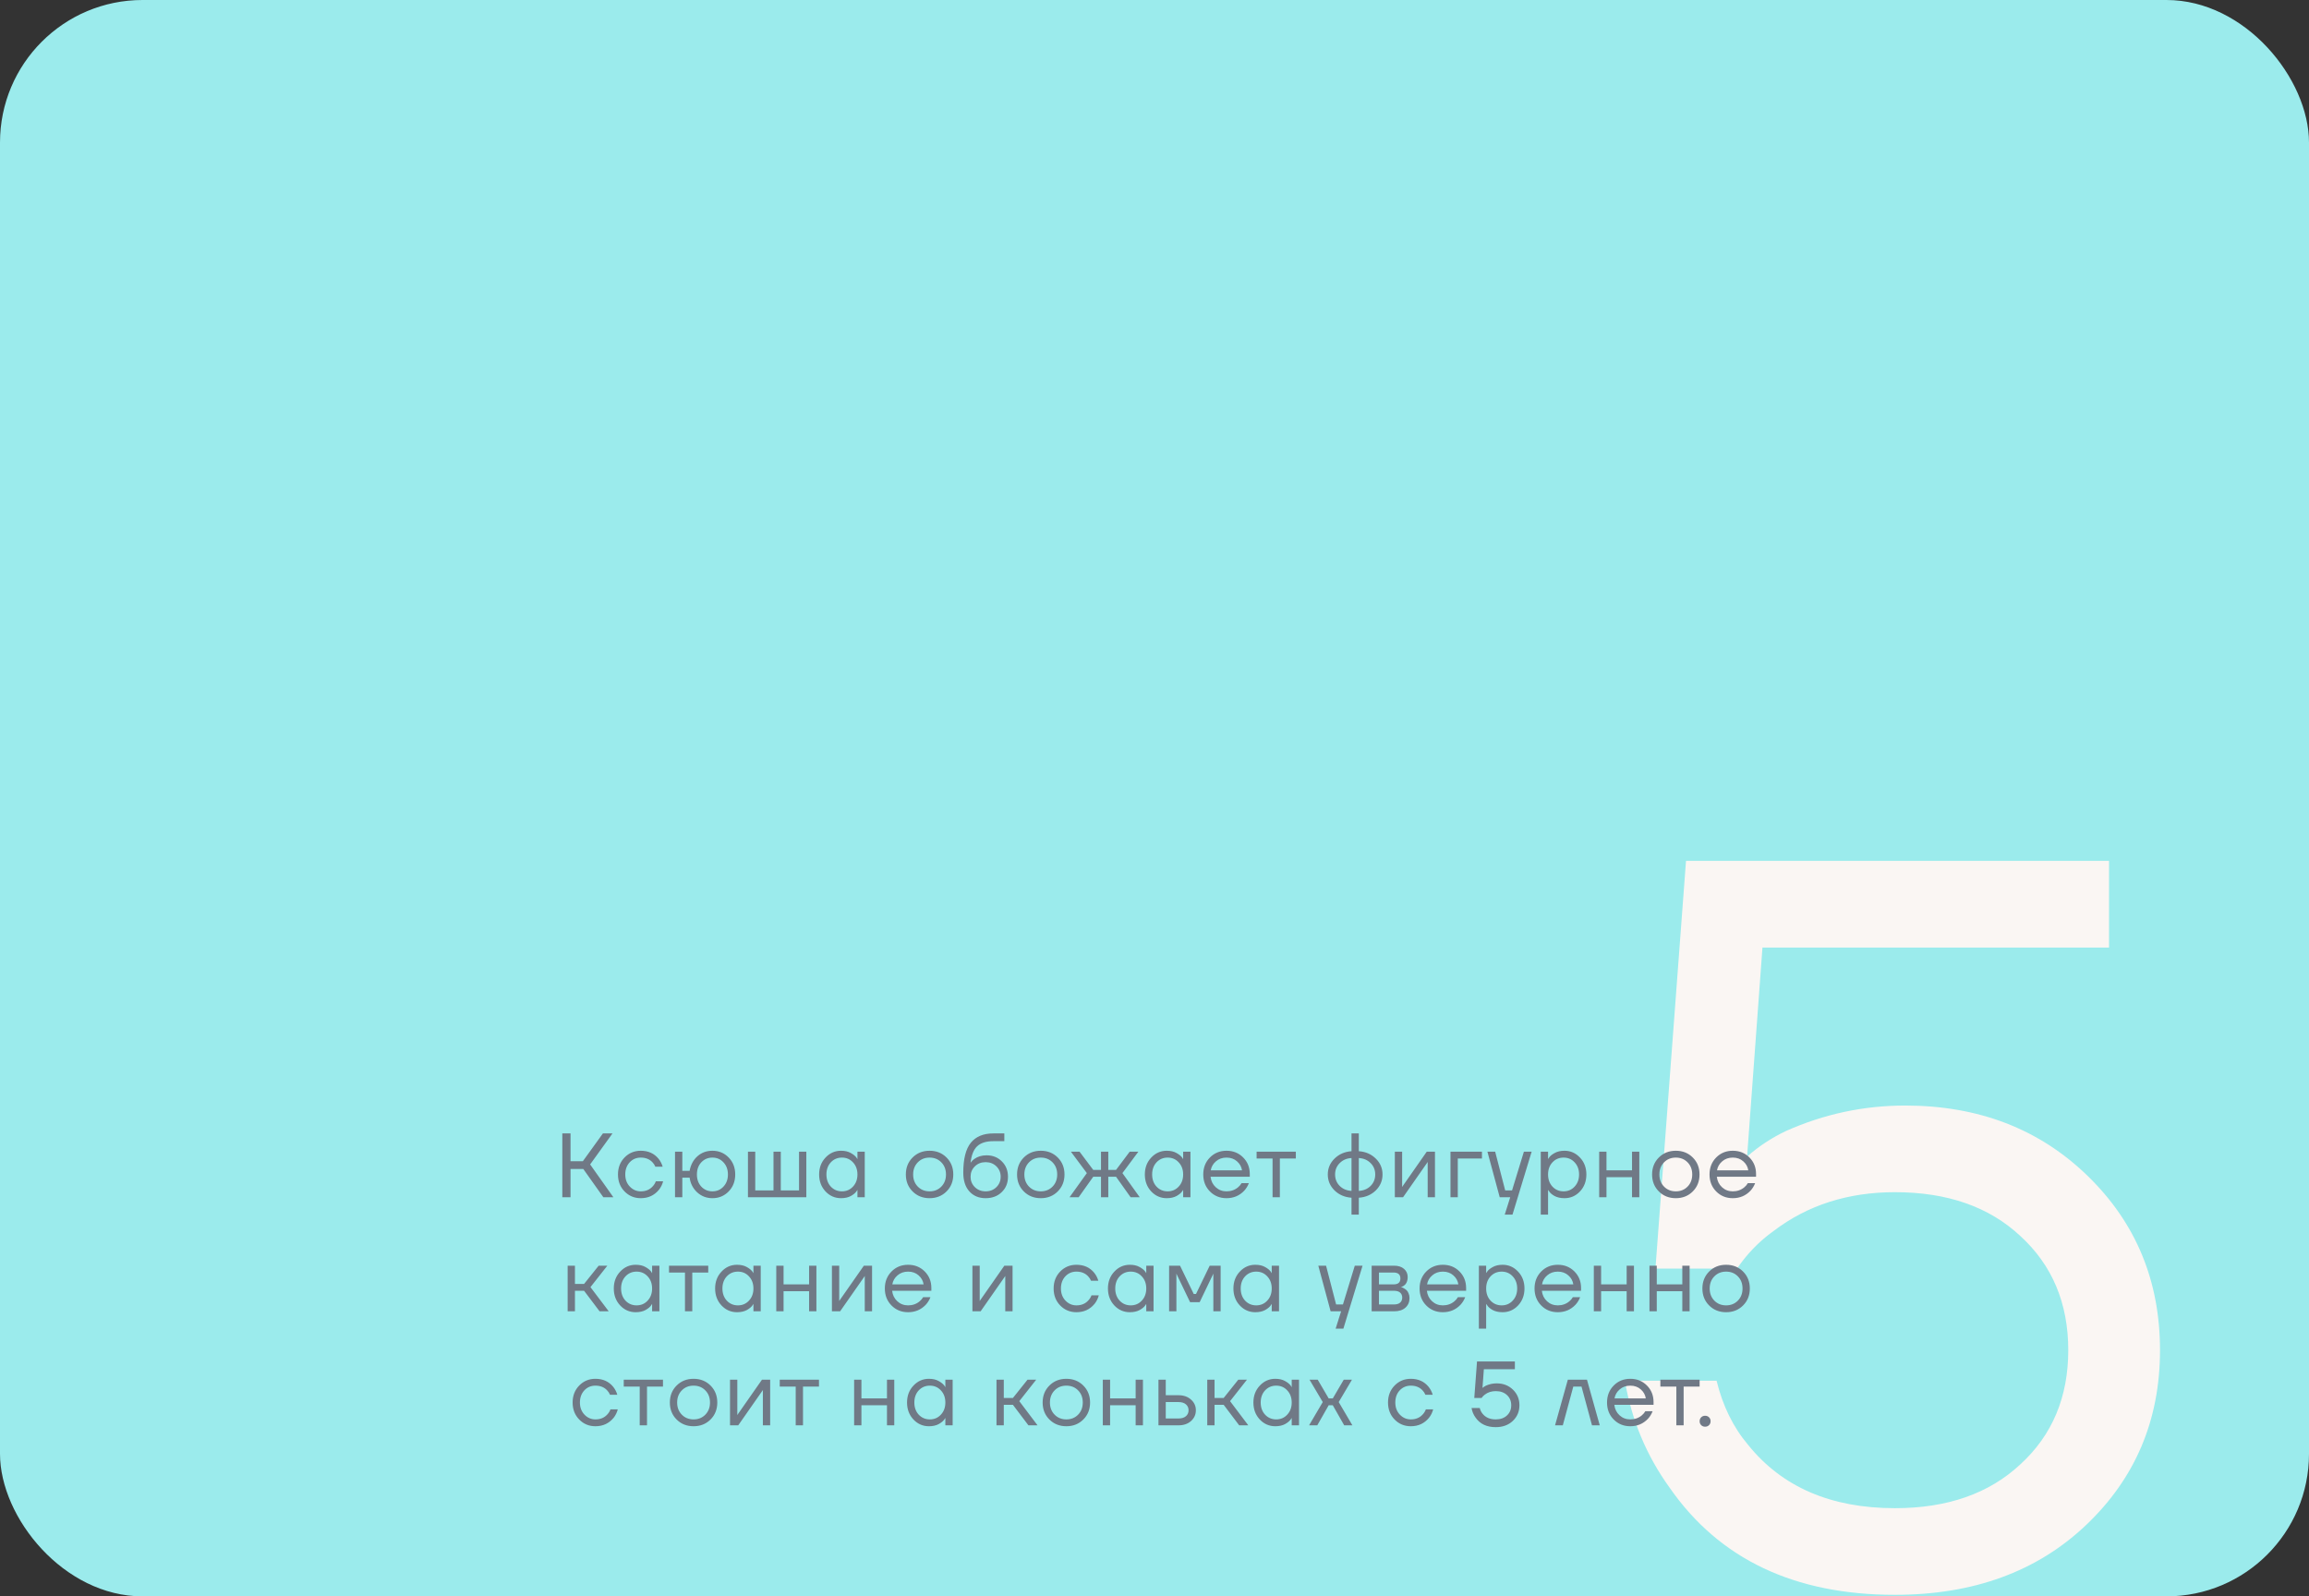
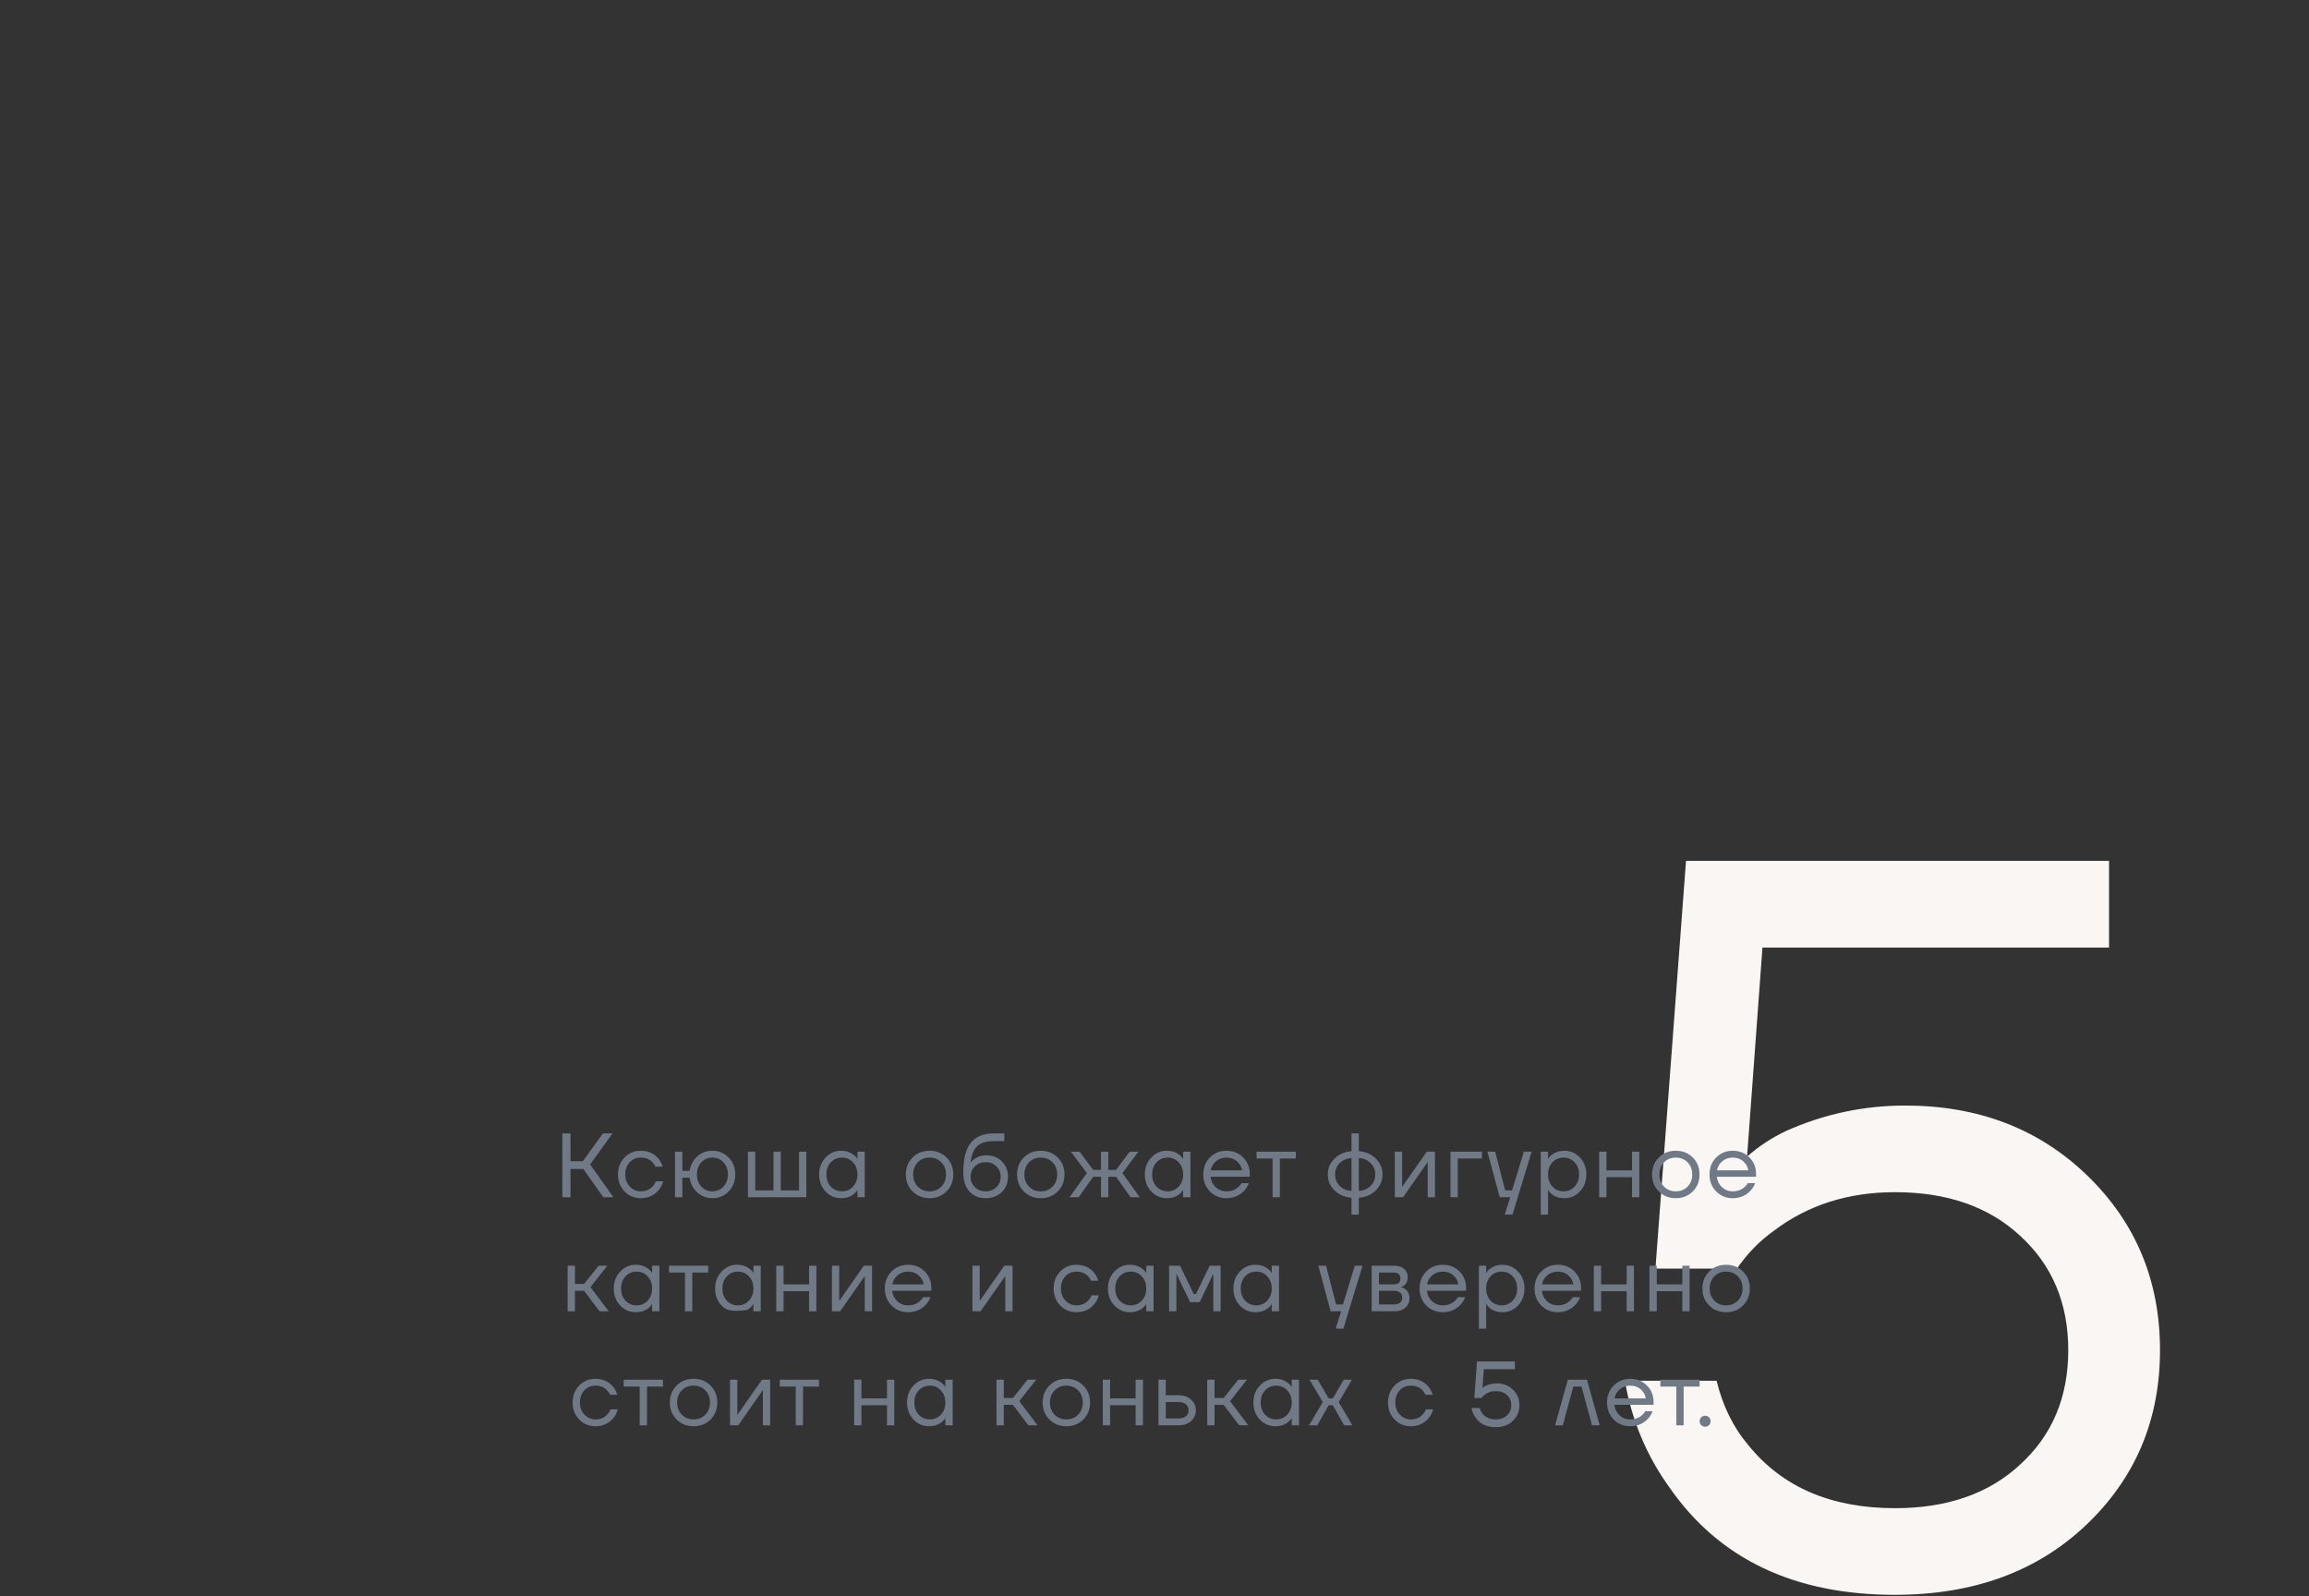
<svg xmlns="http://www.w3.org/2000/svg" width="405" height="280" viewBox="0 0 405 280" fill="none">
  <rect x="0" y="0" width="405" height="280" fill="#333333" stroke="none" />
-   <rect y="-0" width="405" height="280" rx="25" fill="#9BEBEC" />
  <path d="M285 242.184H301.091C302.164 246.594 304.012 250.349 306.634 253.448C312.594 260.838 321.175 264.533 332.38 264.533C341.558 264.533 348.888 261.97 354.371 256.845C359.973 251.719 362.774 245.044 362.774 236.82C362.774 228.596 359.973 221.921 354.371 216.795C348.888 211.67 341.558 209.107 332.38 209.107C324.155 209.107 317.063 211.372 311.104 215.901C308.6 217.689 306.455 219.894 304.667 222.517H290.364L295.727 151H369.926V166.197H309.137L306.455 202.671V202.85C308.481 201.062 310.746 199.572 313.249 198.38C319.924 195.4 326.897 193.91 334.168 193.91C347.041 193.91 357.709 198.022 366.171 206.247C374.634 214.471 378.866 224.662 378.866 236.82C378.866 249.097 374.515 259.348 365.814 267.572C357.232 275.677 346.087 279.73 332.38 279.73C314.739 279.73 301.568 273.472 292.867 260.957C288.814 255.355 286.192 249.097 285 242.184Z" fill="#FAF6F3" />
-   <path d="M98.631 210V198.8H100.071V203.68H102.231L105.751 198.8H107.431L103.511 204.24L107.591 210H105.831L102.311 205.04H100.071V210H98.631ZM109.545 208.976C108.777 208.187 108.393 207.195 108.393 206C108.393 204.805 108.777 203.813 109.545 203.024C110.313 202.235 111.262 201.84 112.393 201.84C113.705 201.84 114.745 202.309 115.513 203.248C115.843 203.664 116.083 204.128 116.233 204.64H114.953C114.835 204.352 114.659 204.085 114.425 203.84C113.913 203.307 113.235 203.04 112.393 203.04C111.614 203.04 110.963 203.317 110.441 203.872C109.929 204.427 109.673 205.136 109.673 206C109.673 206.864 109.939 207.573 110.473 208.128C111.006 208.683 111.646 208.96 112.393 208.96C113.267 208.96 113.966 208.667 114.489 208.08C114.723 207.835 114.905 207.541 115.033 207.2H116.313C116.174 207.744 115.929 208.24 115.577 208.688C114.766 209.669 113.705 210.16 112.393 210.16C111.262 210.16 110.313 209.765 109.545 208.976ZM118.399 210V202H119.679V205.36H120.959C121.151 204.304 121.605 203.456 122.319 202.816C123.045 202.165 123.925 201.84 124.959 201.84C126.09 201.84 127.039 202.235 127.807 203.024C128.575 203.813 128.959 204.805 128.959 206C128.959 207.195 128.575 208.187 127.807 208.976C127.039 209.765 126.09 210.16 124.959 210.16C123.935 210.16 123.05 209.824 122.303 209.152C121.557 208.469 121.109 207.605 120.959 206.56H119.679V210H118.399ZM123.007 203.872C122.495 204.427 122.239 205.136 122.239 206C122.239 206.864 122.495 207.573 123.007 208.128C123.53 208.683 124.181 208.96 124.959 208.96C125.738 208.96 126.383 208.683 126.895 208.128C127.418 207.573 127.679 206.864 127.679 206C127.679 205.136 127.418 204.427 126.895 203.872C126.383 203.317 125.738 203.04 124.959 203.04C124.181 203.04 123.53 203.317 123.007 203.872ZM131.192 210V202H132.472V208.8H135.672V202H136.952V208.8H140.152V202H141.432V210H131.192ZM144.796 208.976C144.05 208.176 143.676 207.184 143.676 206C143.676 204.816 144.05 203.829 144.796 203.04C145.543 202.24 146.45 201.84 147.516 201.84C148.188 201.84 148.754 201.968 149.212 202.224C149.682 202.48 150.023 202.757 150.236 203.056L150.38 203.296H150.396V202H151.676V210H150.396V208.72H150.38L150.236 208.944C150.044 209.232 149.714 209.509 149.244 209.776C148.775 210.032 148.199 210.16 147.516 210.16C146.45 210.16 145.543 209.765 144.796 208.976ZM145.724 203.872C145.212 204.427 144.956 205.136 144.956 206C144.956 206.864 145.212 207.573 145.724 208.128C146.247 208.683 146.898 208.96 147.676 208.96C148.455 208.96 149.1 208.683 149.612 208.128C150.135 207.573 150.396 206.864 150.396 206C150.396 205.136 150.135 204.427 149.612 203.872C149.1 203.317 148.455 203.04 147.676 203.04C146.898 203.04 146.247 203.317 145.724 203.872ZM160.07 208.976C159.281 208.187 158.886 207.195 158.886 206C158.886 204.805 159.281 203.813 160.07 203.024C160.86 202.235 161.852 201.84 163.046 201.84C164.241 201.84 165.233 202.235 166.022 203.024C166.812 203.813 167.206 204.805 167.206 206C167.206 207.195 166.812 208.187 166.022 208.976C165.233 209.765 164.241 210.16 163.046 210.16C161.852 210.16 160.86 209.765 160.07 208.976ZM160.982 203.872C160.438 204.427 160.166 205.136 160.166 206C160.166 206.864 160.438 207.573 160.982 208.128C161.526 208.683 162.214 208.96 163.046 208.96C163.878 208.96 164.566 208.683 165.11 208.128C165.654 207.573 165.926 206.864 165.926 206C165.926 205.136 165.654 204.427 165.11 203.872C164.566 203.317 163.878 203.04 163.046 203.04C162.214 203.04 161.526 203.317 160.982 203.872ZM168.96 205.68C168.96 203.269 169.403 201.52 170.288 200.432C171.173 199.344 172.491 198.8 174.24 198.8H176.16V200.16H174.24C172.971 200.16 172.021 200.459 171.392 201.056C170.773 201.643 170.389 202.597 170.24 203.92H170.256C170.416 203.685 170.629 203.472 170.896 203.28C171.493 202.853 172.208 202.64 173.04 202.64C174.128 202.64 175.024 202.997 175.728 203.712C176.443 204.416 176.8 205.312 176.8 206.4C176.8 207.499 176.432 208.4 175.696 209.104C174.971 209.808 174.032 210.16 172.88 210.16C171.696 210.16 170.747 209.765 170.032 208.976C169.317 208.187 168.96 207.088 168.96 205.68ZM170.992 204.576C170.491 205.067 170.24 205.675 170.24 206.4C170.24 207.125 170.491 207.733 170.992 208.224C171.493 208.715 172.123 208.96 172.88 208.96C173.637 208.96 174.267 208.715 174.768 208.224C175.269 207.733 175.52 207.125 175.52 206.4C175.52 205.675 175.269 205.067 174.768 204.576C174.267 204.085 173.637 203.84 172.88 203.84C172.123 203.84 171.493 204.085 170.992 204.576ZM179.577 208.976C178.788 208.187 178.393 207.195 178.393 206C178.393 204.805 178.788 203.813 179.577 203.024C180.366 202.235 181.358 201.84 182.553 201.84C183.748 201.84 184.74 202.235 185.529 203.024C186.318 203.813 186.713 204.805 186.713 206C186.713 207.195 186.318 208.187 185.529 208.976C184.74 209.765 183.748 210.16 182.553 210.16C181.358 210.16 180.366 209.765 179.577 208.976ZM180.489 203.872C179.945 204.427 179.673 205.136 179.673 206C179.673 206.864 179.945 207.573 180.489 208.128C181.033 208.683 181.721 208.96 182.553 208.96C183.385 208.96 184.073 208.683 184.617 208.128C185.161 207.573 185.433 206.864 185.433 206C185.433 205.136 185.161 204.427 184.617 203.872C184.073 203.317 183.385 203.04 182.553 203.04C181.721 203.04 181.033 203.317 180.489 203.872ZM187.594 210L190.634 205.76L187.834 202H189.354L191.754 205.2H193.114V202H194.394V205.2H195.754L198.154 202H199.674L196.874 205.76L199.914 210H198.314L195.754 206.4H194.394V210H193.114V206.4H191.754L189.194 210H187.594ZM201.926 208.976C201.18 208.176 200.806 207.184 200.806 206C200.806 204.816 201.18 203.829 201.926 203.04C202.673 202.24 203.58 201.84 204.646 201.84C205.318 201.84 205.884 201.968 206.342 202.224C206.812 202.48 207.153 202.757 207.366 203.056L207.51 203.296H207.526V202H208.806V210H207.526V208.72H207.51L207.366 208.944C207.174 209.232 206.844 209.509 206.374 209.776C205.905 210.032 205.329 210.16 204.646 210.16C203.58 210.16 202.673 209.765 201.926 208.976ZM202.854 203.872C202.342 204.427 202.086 205.136 202.086 206C202.086 206.864 202.342 207.573 202.854 208.128C203.377 208.683 204.028 208.96 204.806 208.96C205.585 208.96 206.23 208.683 206.742 208.128C207.265 207.573 207.526 206.864 207.526 206C207.526 205.136 207.265 204.427 206.742 203.872C206.23 203.317 205.585 203.04 204.806 203.04C204.028 203.04 203.377 203.317 202.854 203.872ZM212.22 208.976C211.441 208.187 211.052 207.195 211.052 206C211.052 204.805 211.441 203.813 212.22 203.024C212.999 202.235 213.969 201.84 215.132 201.84C216.295 201.84 217.265 202.229 218.044 203.008C218.823 203.787 219.212 204.757 219.212 205.92V206.4H212.332C212.417 207.147 212.721 207.76 213.244 208.24C213.767 208.72 214.396 208.96 215.132 208.96C215.921 208.96 216.599 208.72 217.164 208.24C217.42 208.027 217.623 207.787 217.772 207.52H219.052C218.86 208.021 218.588 208.464 218.236 208.848C217.404 209.723 216.369 210.16 215.132 210.16C213.969 210.16 212.999 209.765 212.22 208.976ZM212.364 205.28H217.852C217.756 204.651 217.463 204.123 216.972 203.696C216.481 203.259 215.868 203.04 215.132 203.04C214.396 203.04 213.777 203.259 213.276 203.696C212.775 204.123 212.471 204.651 212.364 205.28ZM220.409 203.2V202H227.289V203.2H224.489V210H223.209V203.2H220.409ZM234.08 208.8C233.291 208.021 232.896 207.088 232.896 206C232.896 204.912 233.291 203.984 234.08 203.216C234.87 202.437 235.862 202.005 237.056 201.92V198.8H238.336V201.92C239.531 202.005 240.523 202.437 241.312 203.216C242.102 203.984 242.496 204.912 242.496 206C242.496 207.088 242.102 208.021 241.312 208.8C240.523 209.568 239.531 209.995 238.336 210.08V213.04H237.056V210.08C235.862 209.995 234.87 209.568 234.08 208.8ZM238.336 203.12V208.88C239.168 208.837 239.856 208.549 240.4 208.016C240.944 207.472 241.216 206.8 241.216 206C241.216 205.2 240.944 204.533 240.4 204C239.856 203.456 239.168 203.163 238.336 203.12ZM234.992 204C234.448 204.533 234.176 205.2 234.176 206C234.176 206.8 234.448 207.472 234.992 208.016C235.536 208.549 236.224 208.837 237.056 208.88V203.12C236.224 203.163 235.536 203.456 234.992 204ZM244.655 210V202H245.935V208L245.919 208.16H245.951L250.255 202H251.695V210H250.415V204L250.431 203.84H250.399L246.095 210H244.655ZM254.416 210V202H259.936V203.2H255.696V210H254.416ZM260.893 202H262.253L264.013 208.8H265.213L267.293 202H268.653L265.293 213.04H263.933L264.893 210H263.053L260.893 202ZM270.251 213.04V202H271.531V203.28H271.547L271.707 203.04C271.889 202.763 272.214 202.496 272.683 202.24C273.153 201.973 273.729 201.84 274.411 201.84C275.478 201.84 276.385 202.24 277.131 203.04C277.878 203.829 278.251 204.816 278.251 206C278.251 207.184 277.878 208.176 277.131 208.976C276.385 209.765 275.478 210.16 274.411 210.16C273.729 210.16 273.147 210.032 272.667 209.776C272.198 209.509 271.878 209.232 271.707 208.944L271.547 208.72H271.531V213.04H270.251ZM272.299 203.872C271.787 204.427 271.531 205.136 271.531 206C271.531 206.864 271.787 207.573 272.299 208.128C272.822 208.683 273.473 208.96 274.251 208.96C275.03 208.96 275.675 208.683 276.187 208.128C276.71 207.573 276.971 206.864 276.971 206C276.971 205.136 276.71 204.427 276.187 203.872C275.675 203.317 275.03 203.04 274.251 203.04C273.473 203.04 272.822 203.317 272.299 203.872ZM280.497 210V202H281.777V205.28H286.257V202H287.537V210H286.257V206.48H281.777V210H280.497ZM290.962 208.976C290.173 208.187 289.778 207.195 289.778 206C289.778 204.805 290.173 203.813 290.962 203.024C291.751 202.235 292.743 201.84 293.938 201.84C295.133 201.84 296.125 202.235 296.914 203.024C297.703 203.813 298.098 204.805 298.098 206C298.098 207.195 297.703 208.187 296.914 208.976C296.125 209.765 295.133 210.16 293.938 210.16C292.743 210.16 291.751 209.765 290.962 208.976ZM291.874 203.872C291.33 204.427 291.058 205.136 291.058 206C291.058 206.864 291.33 207.573 291.874 208.128C292.418 208.683 293.106 208.96 293.938 208.96C294.77 208.96 295.458 208.683 296.002 208.128C296.546 207.573 296.818 206.864 296.818 206C296.818 205.136 296.546 204.427 296.002 203.872C295.458 203.317 294.77 203.04 293.938 203.04C293.106 203.04 292.418 203.317 291.874 203.872ZM301.02 208.976C300.241 208.187 299.852 207.195 299.852 206C299.852 204.805 300.241 203.813 301.02 203.024C301.799 202.235 302.769 201.84 303.932 201.84C305.095 201.84 306.065 202.229 306.844 203.008C307.623 203.787 308.012 204.757 308.012 205.92V206.4H301.132C301.217 207.147 301.521 207.76 302.044 208.24C302.567 208.72 303.196 208.96 303.932 208.96C304.721 208.96 305.399 208.72 305.964 208.24C306.22 208.027 306.423 207.787 306.572 207.52H307.852C307.66 208.021 307.388 208.464 307.036 208.848C306.204 209.723 305.169 210.16 303.932 210.16C302.769 210.16 301.799 209.765 301.02 208.976ZM301.164 205.28H306.652C306.556 204.651 306.263 204.123 305.772 203.696C305.281 203.259 304.668 203.04 303.932 203.04C303.196 203.04 302.577 203.259 302.076 203.696C301.575 204.123 301.271 204.651 301.164 205.28ZM99.567 230V222H100.847V225.2H102.447L105.007 222H106.527L103.567 225.76L106.767 230H105.167L102.447 226.4H100.847V230H99.567ZM108.78 228.976C108.034 228.176 107.66 227.184 107.66 226C107.66 224.816 108.034 223.829 108.78 223.04C109.527 222.24 110.434 221.84 111.5 221.84C112.172 221.84 112.738 221.968 113.196 222.224C113.666 222.48 114.007 222.757 114.22 223.056L114.364 223.296H114.38V222H115.66V230H114.38V228.72H114.364L114.22 228.944C114.028 229.232 113.698 229.509 113.228 229.776C112.759 230.032 112.183 230.16 111.5 230.16C110.434 230.16 109.527 229.765 108.78 228.976ZM109.708 223.872C109.196 224.427 108.94 225.136 108.94 226C108.94 226.864 109.196 227.573 109.708 228.128C110.231 228.683 110.882 228.96 111.66 228.96C112.439 228.96 113.084 228.683 113.596 228.128C114.119 227.573 114.38 226.864 114.38 226C114.38 225.136 114.119 224.427 113.596 223.872C113.084 223.317 112.439 223.04 111.66 223.04C110.882 223.04 110.231 223.317 109.708 223.872ZM117.346 223.2V222H124.226V223.2H121.426V230H120.146V223.2H117.346ZM126.553 228.976C125.806 228.176 125.433 227.184 125.433 226C125.433 224.816 125.806 223.829 126.553 223.04C127.299 222.24 128.206 221.84 129.273 221.84C129.945 221.84 130.51 221.968 130.969 222.224C131.438 222.48 131.779 222.757 131.993 223.056L132.137 223.296H132.153V222H133.433V230H132.153V228.72H132.137L131.993 228.944C131.801 229.232 131.47 229.509 131.001 229.776C130.531 230.032 129.955 230.16 129.273 230.16C128.206 230.16 127.299 229.765 126.553 228.976ZM127.481 223.872C126.969 224.427 126.713 225.136 126.713 226C126.713 226.864 126.969 227.573 127.481 228.128C128.003 228.683 128.654 228.96 129.433 228.96C130.211 228.96 130.857 228.683 131.369 228.128C131.891 227.573 132.153 226.864 132.153 226C132.153 225.136 131.891 224.427 131.369 223.872C130.857 223.317 130.211 223.04 129.433 223.04C128.654 223.04 128.003 223.317 127.481 223.872ZM136.158 230V222H137.438V225.28H141.918V222H143.198V230H141.918V226.48H137.438V230H136.158ZM145.92 230V222H147.2V228L147.184 228.16H147.216L151.52 222H152.96V230H151.68V224L151.696 223.84H151.664L147.36 230H145.92ZM156.369 228.976C155.59 228.187 155.201 227.195 155.201 226C155.201 224.805 155.59 223.813 156.369 223.024C157.148 222.235 158.118 221.84 159.281 221.84C160.444 221.84 161.414 222.229 162.193 223.008C162.972 223.787 163.361 224.757 163.361 225.92V226.4H156.481C156.566 227.147 156.87 227.76 157.393 228.24C157.916 228.72 158.545 228.96 159.281 228.96C160.07 228.96 160.748 228.72 161.313 228.24C161.569 228.027 161.772 227.787 161.921 227.52H163.201C163.009 228.021 162.737 228.464 162.385 228.848C161.553 229.723 160.518 230.16 159.281 230.16C158.118 230.16 157.148 229.765 156.369 228.976ZM156.513 225.28H162.001C161.905 224.651 161.612 224.123 161.121 223.696C160.63 223.259 160.017 223.04 159.281 223.04C158.545 223.04 157.926 223.259 157.425 223.696C156.924 224.123 156.62 224.651 156.513 225.28ZM170.563 230V222H171.843V228L171.827 228.16H171.859L176.163 222H177.603V230H176.323V224L176.339 223.84H176.307L172.003 230H170.563ZM185.96 228.976C185.192 228.187 184.808 227.195 184.808 226C184.808 224.805 185.192 223.813 185.96 223.024C186.728 222.235 187.678 221.84 188.808 221.84C190.12 221.84 191.16 222.309 191.928 223.248C192.259 223.664 192.499 224.128 192.648 224.64H191.368C191.251 224.352 191.075 224.085 190.84 223.84C190.328 223.307 189.651 223.04 188.808 223.04C188.03 223.04 187.379 223.317 186.856 223.872C186.344 224.427 186.088 225.136 186.088 226C186.088 226.864 186.355 227.573 186.888 228.128C187.422 228.683 188.062 228.96 188.808 228.96C189.683 228.96 190.382 228.667 190.904 228.08C191.139 227.835 191.32 227.541 191.448 227.2H192.728C192.59 227.744 192.344 228.24 191.992 228.688C191.182 229.669 190.12 230.16 188.808 230.16C187.678 230.16 186.728 229.765 185.96 228.976ZM195.455 228.976C194.709 228.176 194.335 227.184 194.335 226C194.335 224.816 194.709 223.829 195.455 223.04C196.202 222.24 197.109 221.84 198.175 221.84C198.847 221.84 199.413 221.968 199.871 222.224C200.341 222.48 200.682 222.757 200.895 223.056L201.039 223.296H201.055V222H202.335V230H201.055V228.72H201.039L200.895 228.944C200.703 229.232 200.373 229.509 199.903 229.776C199.434 230.032 198.858 230.16 198.175 230.16C197.109 230.16 196.202 229.765 195.455 228.976ZM196.383 223.872C195.871 224.427 195.615 225.136 195.615 226C195.615 226.864 195.871 227.573 196.383 228.128C196.906 228.683 197.557 228.96 198.335 228.96C199.114 228.96 199.759 228.683 200.271 228.128C200.794 227.573 201.055 226.864 201.055 226C201.055 225.136 200.794 224.427 200.271 223.872C199.759 223.317 199.114 223.04 198.335 223.04C197.557 223.04 196.906 223.317 196.383 223.872ZM205.061 230V222H206.981L209.381 226.96H209.781L212.181 222H214.101V230H212.821V223.6L212.837 223.44H212.805L210.421 228.4H208.741L206.357 223.44H206.325L206.341 223.6V230H205.061ZM217.462 228.976C216.716 228.176 216.342 227.184 216.342 226C216.342 224.816 216.716 223.829 217.462 223.04C218.209 222.24 219.116 221.84 220.182 221.84C220.854 221.84 221.42 221.968 221.878 222.224C222.348 222.48 222.689 222.757 222.902 223.056L223.046 223.296H223.062V222H224.342V230H223.062V228.72H223.046L222.902 228.944C222.71 229.232 222.38 229.509 221.91 229.776C221.441 230.032 220.865 230.16 220.182 230.16C219.116 230.16 218.209 229.765 217.462 228.976ZM218.39 223.872C217.878 224.427 217.622 225.136 217.622 226C217.622 226.864 217.878 227.573 218.39 228.128C218.913 228.683 219.564 228.96 220.342 228.96C221.121 228.96 221.766 228.683 222.278 228.128C222.801 227.573 223.062 226.864 223.062 226C223.062 225.136 222.801 224.427 222.278 223.872C221.766 223.317 221.121 223.04 220.342 223.04C219.564 223.04 218.913 223.317 218.39 223.872ZM231.232 222H232.592L234.352 228.8H235.552L237.632 222H238.992L235.632 233.04H234.272L235.232 230H233.392L231.232 222ZM240.59 230V222H244.51C245.257 222 245.844 222.187 246.27 222.56C246.697 222.933 246.91 223.413 246.91 224C246.91 224.267 246.873 224.512 246.798 224.736C246.724 224.949 246.633 225.12 246.526 225.248C246.42 225.365 246.302 225.467 246.174 225.552C246.057 225.627 245.956 225.68 245.87 225.712C245.796 225.733 245.742 225.744 245.71 225.744V225.76C245.742 225.76 245.806 225.776 245.902 225.808C245.998 225.829 246.121 225.888 246.27 225.984C246.43 226.069 246.58 226.176 246.718 226.304C246.857 226.432 246.974 226.619 247.07 226.864C247.177 227.109 247.23 227.381 247.23 227.68C247.23 228.373 246.99 228.933 246.51 229.36C246.041 229.787 245.38 230 244.526 230H240.59ZM241.87 225.28H244.43C245.23 225.28 245.63 224.933 245.63 224.24C245.63 223.547 245.23 223.2 244.43 223.2H241.87V225.28ZM241.87 228.8H244.51C244.98 228.8 245.337 228.693 245.582 228.48C245.828 228.267 245.95 227.973 245.95 227.6C245.95 227.227 245.828 226.933 245.582 226.72C245.337 226.507 244.98 226.4 244.51 226.4H241.87V228.8ZM250.165 228.976C249.386 228.187 248.997 227.195 248.997 226C248.997 224.805 249.386 223.813 250.165 223.024C250.943 222.235 251.914 221.84 253.077 221.84C254.239 221.84 255.21 222.229 255.989 223.008C256.767 223.787 257.157 224.757 257.157 225.92V226.4H250.277C250.362 227.147 250.666 227.76 251.189 228.24C251.711 228.72 252.341 228.96 253.077 228.96C253.866 228.96 254.543 228.72 255.109 228.24C255.365 228.027 255.567 227.787 255.717 227.52H256.997C256.805 228.021 256.533 228.464 256.181 228.848C255.349 229.723 254.314 230.16 253.077 230.16C251.914 230.16 250.943 229.765 250.165 228.976ZM250.309 225.28H255.797C255.701 224.651 255.407 224.123 254.917 223.696C254.426 223.259 253.813 223.04 253.077 223.04C252.341 223.04 251.722 223.259 251.221 223.696C250.719 224.123 250.415 224.651 250.309 225.28ZM259.394 233.04V222H260.674V223.28H260.69L260.85 223.04C261.031 222.763 261.357 222.496 261.826 222.24C262.295 221.973 262.871 221.84 263.554 221.84C264.621 221.84 265.527 222.24 266.274 223.04C267.021 223.829 267.394 224.816 267.394 226C267.394 227.184 267.021 228.176 266.274 228.976C265.527 229.765 264.621 230.16 263.554 230.16C262.871 230.16 262.29 230.032 261.81 229.776C261.341 229.509 261.021 229.232 260.85 228.944L260.69 228.72H260.674V233.04H259.394ZM261.442 223.872C260.93 224.427 260.674 225.136 260.674 226C260.674 226.864 260.93 227.573 261.442 228.128C261.965 228.683 262.615 228.96 263.394 228.96C264.173 228.96 264.818 228.683 265.33 228.128C265.853 227.573 266.114 226.864 266.114 226C266.114 225.136 265.853 224.427 265.33 223.872C264.818 223.317 264.173 223.04 263.394 223.04C262.615 223.04 261.965 223.317 261.442 223.872ZM270.328 228.976C269.549 228.187 269.16 227.195 269.16 226C269.16 224.805 269.549 223.813 270.328 223.024C271.106 222.235 272.077 221.84 273.24 221.84C274.402 221.84 275.373 222.229 276.152 223.008C276.93 223.787 277.32 224.757 277.32 225.92V226.4H270.44C270.525 227.147 270.829 227.76 271.352 228.24C271.874 228.72 272.504 228.96 273.24 228.96C274.029 228.96 274.706 228.72 275.272 228.24C275.528 228.027 275.73 227.787 275.88 227.52H277.16C276.968 228.021 276.696 228.464 276.344 228.848C275.512 229.723 274.477 230.16 273.24 230.16C272.077 230.16 271.106 229.765 270.328 228.976ZM270.472 225.28H275.96C275.864 224.651 275.57 224.123 275.08 223.696C274.589 223.259 273.976 223.04 273.24 223.04C272.504 223.04 271.885 223.259 271.384 223.696C270.882 224.123 270.578 224.651 270.472 225.28ZM279.557 230V222H280.837V225.28H285.317V222H286.597V230H285.317V226.48H280.837V230H279.557ZM289.318 230V222H290.598V225.28H295.078V222H296.358V230H295.078V226.48H290.598V230H289.318ZM299.784 228.976C298.994 228.187 298.6 227.195 298.6 226C298.6 224.805 298.994 223.813 299.784 223.024C300.573 222.235 301.565 221.84 302.76 221.84C303.954 221.84 304.946 222.235 305.736 223.024C306.525 223.813 306.92 224.805 306.92 226C306.92 227.195 306.525 228.187 305.736 228.976C304.946 229.765 303.954 230.16 302.76 230.16C301.565 230.16 300.573 229.765 299.784 228.976ZM300.696 223.872C300.152 224.427 299.88 225.136 299.88 226C299.88 226.864 300.152 227.573 300.696 228.128C301.24 228.683 301.928 228.96 302.76 228.96C303.592 228.96 304.28 228.683 304.824 228.128C305.368 227.573 305.64 226.864 305.64 226C305.64 225.136 305.368 224.427 304.824 223.872C304.28 223.317 303.592 223.04 302.76 223.04C301.928 223.04 301.24 223.317 300.696 223.872ZM101.591 248.976C100.823 248.187 100.439 247.195 100.439 246C100.439 244.805 100.823 243.813 101.591 243.024C102.359 242.235 103.308 241.84 104.439 241.84C105.751 241.84 106.791 242.309 107.559 243.248C107.89 243.664 108.13 244.128 108.279 244.64H106.999C106.882 244.352 106.706 244.085 106.471 243.84C105.959 243.307 105.282 243.04 104.439 243.04C103.66 243.04 103.01 243.317 102.487 243.872C101.975 244.427 101.719 245.136 101.719 246C101.719 246.864 101.986 247.573 102.519 248.128C103.052 248.683 103.692 248.96 104.439 248.96C105.314 248.96 106.012 248.667 106.535 248.08C106.77 247.835 106.951 247.541 107.079 247.2H108.359C108.22 247.744 107.975 248.24 107.623 248.688C106.812 249.669 105.751 250.16 104.439 250.16C103.308 250.16 102.359 249.765 101.591 248.976ZM109.406 243.2V242H116.286V243.2H113.486V250H112.206V243.2H109.406ZM118.677 248.976C117.887 248.187 117.493 247.195 117.493 246C117.493 244.805 117.887 243.813 118.677 243.024C119.466 242.235 120.458 241.84 121.653 241.84C122.847 241.84 123.839 242.235 124.629 243.024C125.418 243.813 125.813 244.805 125.813 246C125.813 247.195 125.418 248.187 124.629 248.976C123.839 249.765 122.847 250.16 121.653 250.16C120.458 250.16 119.466 249.765 118.677 248.976ZM119.589 243.872C119.045 244.427 118.773 245.136 118.773 246C118.773 246.864 119.045 247.573 119.589 248.128C120.133 248.683 120.821 248.96 121.653 248.96C122.485 248.96 123.173 248.683 123.717 248.128C124.261 247.573 124.533 246.864 124.533 246C124.533 245.136 124.261 244.427 123.717 243.872C123.173 243.317 122.485 243.04 121.653 243.04C120.821 243.04 120.133 243.317 119.589 243.872ZM128.047 250V242H129.327V248L129.311 248.16H129.343L133.647 242H135.087V250H133.807V244L133.823 243.84H133.791L129.487 250H128.047ZM136.768 243.2V242H143.648V243.2H140.848V250H139.568V243.2H136.768ZM149.815 250V242H151.095V245.28H155.575V242H156.855V250H155.575V246.48H151.095V250H149.815ZM160.216 248.976C159.469 248.176 159.096 247.184 159.096 246C159.096 244.816 159.469 243.829 160.216 243.04C160.963 242.24 161.869 241.84 162.936 241.84C163.608 241.84 164.173 241.968 164.632 242.224C165.101 242.48 165.443 242.757 165.656 243.056L165.8 243.296H165.816V242H167.096V250H165.816V248.72H165.8L165.656 248.944C165.464 249.232 165.133 249.509 164.664 249.776C164.195 250.032 163.619 250.16 162.936 250.16C161.869 250.16 160.963 249.765 160.216 248.976ZM161.144 243.872C160.632 244.427 160.376 245.136 160.376 246C160.376 246.864 160.632 247.573 161.144 248.128C161.667 248.683 162.317 248.96 163.096 248.96C163.875 248.96 164.52 248.683 165.032 248.128C165.555 247.573 165.816 246.864 165.816 246C165.816 245.136 165.555 244.427 165.032 243.872C164.52 243.317 163.875 243.04 163.096 243.04C162.317 243.04 161.667 243.317 161.144 243.872ZM174.786 250V242H176.066V245.2H177.666L180.226 242H181.746L178.786 245.76L181.986 250H180.386L177.666 246.4H176.066V250H174.786ZM184.064 248.976C183.274 248.187 182.88 247.195 182.88 246C182.88 244.805 183.274 243.813 184.064 243.024C184.853 242.235 185.845 241.84 187.04 241.84C188.234 241.84 189.226 242.235 190.016 243.024C190.805 243.813 191.2 244.805 191.2 246C191.2 247.195 190.805 248.187 190.016 248.976C189.226 249.765 188.234 250.16 187.04 250.16C185.845 250.16 184.853 249.765 184.064 248.976ZM184.976 243.872C184.432 244.427 184.16 245.136 184.16 246C184.16 246.864 184.432 247.573 184.976 248.128C185.52 248.683 186.208 248.96 187.04 248.96C187.872 248.96 188.56 248.683 189.104 248.128C189.648 247.573 189.92 246.864 189.92 246C189.92 245.136 189.648 244.427 189.104 243.872C188.56 243.317 187.872 243.04 187.04 243.04C186.208 243.04 185.52 243.317 184.976 243.872ZM193.433 250V242H194.713V245.28H199.193V242H200.473V250H199.193V246.48H194.713V250H193.433ZM203.195 250V242H204.475V244.72H206.715C207.611 244.72 208.341 244.976 208.907 245.488C209.472 245.989 209.755 246.613 209.755 247.36C209.755 248.107 209.472 248.736 208.907 249.248C208.341 249.749 207.611 250 206.715 250H203.195ZM204.475 248.8H206.715C207.269 248.8 207.701 248.667 208.011 248.4C208.32 248.133 208.475 247.787 208.475 247.36C208.475 246.933 208.32 246.587 208.011 246.32C207.701 246.053 207.269 245.92 206.715 245.92H204.475V248.8ZM211.753 250V242H213.033V245.2H214.633L217.193 242H218.713L215.753 245.76L218.953 250H217.353L214.633 246.4H213.033V250H211.753ZM220.967 248.976C220.22 248.176 219.847 247.184 219.847 246C219.847 244.816 220.22 243.829 220.967 243.04C221.713 242.24 222.62 241.84 223.687 241.84C224.359 241.84 224.924 241.968 225.383 242.224C225.852 242.48 226.193 242.757 226.407 243.056L226.551 243.296H226.567V242H227.847V250H226.567V248.72H226.551L226.407 248.944C226.215 249.232 225.884 249.509 225.415 249.776C224.945 250.032 224.369 250.16 223.687 250.16C222.62 250.16 221.713 249.765 220.967 248.976ZM221.895 243.872C221.383 244.427 221.127 245.136 221.127 246C221.127 246.864 221.383 247.573 221.895 248.128C222.417 248.683 223.068 248.96 223.847 248.96C224.625 248.96 225.271 248.683 225.783 248.128C226.305 247.573 226.567 246.864 226.567 246C226.567 245.136 226.305 244.427 225.783 243.872C225.271 243.317 224.625 243.04 223.847 243.04C223.068 243.04 222.417 243.317 221.895 243.872ZM229.612 250L232.012 245.92L229.692 242H231.132L233.052 245.28H233.772L235.692 242H237.132L234.812 245.92L237.212 250H235.772L233.772 246.48H233.052L231.052 250H229.612ZM244.61 248.976C243.842 248.187 243.458 247.195 243.458 246C243.458 244.805 243.842 243.813 244.61 243.024C245.378 242.235 246.328 241.84 247.458 241.84C248.77 241.84 249.81 242.309 250.578 243.248C250.909 243.664 251.149 244.128 251.298 244.64H250.018C249.901 244.352 249.725 244.085 249.49 243.84C248.978 243.307 248.301 243.04 247.458 243.04C246.68 243.04 246.029 243.317 245.506 243.872C244.994 244.427 244.738 245.136 244.738 246C244.738 246.864 245.005 247.573 245.538 248.128C246.072 248.683 246.712 248.96 247.458 248.96C248.333 248.96 249.032 248.667 249.554 248.08C249.789 247.835 249.97 247.541 250.098 247.2H251.378C251.24 247.744 250.994 248.24 250.642 248.688C249.832 249.669 248.77 250.16 247.458 250.16C246.328 250.16 245.378 249.765 244.61 248.976ZM258.11 246.96H259.55C259.646 247.355 259.811 247.691 260.046 247.968C260.579 248.629 261.347 248.96 262.35 248.96C263.171 248.96 263.827 248.731 264.318 248.272C264.819 247.813 265.07 247.216 265.07 246.48C265.07 245.744 264.819 245.147 264.318 244.688C263.827 244.229 263.171 244 262.35 244C261.614 244 260.979 244.203 260.446 244.608C260.222 244.768 260.03 244.965 259.87 245.2H258.59L259.07 238.8H265.71V240.16H260.27L260.03 243.424V243.44C260.211 243.28 260.414 243.147 260.638 243.04C261.235 242.773 261.859 242.64 262.51 242.64C263.662 242.64 264.616 243.008 265.374 243.744C266.131 244.48 266.51 245.392 266.51 246.48C266.51 247.579 266.12 248.496 265.342 249.232C264.574 249.957 263.576 250.32 262.35 250.32C260.771 250.32 259.592 249.76 258.814 248.64C258.451 248.139 258.216 247.579 258.11 246.96ZM272.758 250L274.998 242H278.358L280.598 250H279.238L277.398 243.2H275.958L274.118 250H272.758ZM283.042 248.976C282.263 248.187 281.874 247.195 281.874 246C281.874 244.805 282.263 243.813 283.042 243.024C283.821 242.235 284.791 241.84 285.954 241.84C287.117 241.84 288.087 242.229 288.866 243.008C289.645 243.787 290.034 244.757 290.034 245.92V246.4H283.154C283.239 247.147 283.543 247.76 284.066 248.24C284.589 248.72 285.218 248.96 285.954 248.96C286.743 248.96 287.421 248.72 287.986 248.24C288.242 248.027 288.445 247.787 288.594 247.52H289.874C289.682 248.021 289.41 248.464 289.058 248.848C288.226 249.723 287.191 250.16 285.954 250.16C284.791 250.16 283.821 249.765 283.042 248.976ZM283.186 245.28H288.674C288.578 244.651 288.285 244.123 287.794 243.696C287.303 243.259 286.69 243.04 285.954 243.04C285.218 243.04 284.599 243.259 284.098 243.696C283.597 244.123 283.293 244.651 283.186 245.28ZM291.232 243.2V242H298.112V243.2H295.312V250H294.032V243.2H291.232ZM298.389 249.968C298.208 249.787 298.117 249.557 298.117 249.28C298.117 249.003 298.208 248.773 298.389 248.592C298.571 248.411 298.8 248.32 299.077 248.32C299.355 248.32 299.584 248.411 299.765 248.592C299.947 248.773 300.037 249.003 300.037 249.28C300.037 249.557 299.947 249.787 299.765 249.968C299.584 250.149 299.355 250.24 299.077 250.24C298.8 250.24 298.571 250.149 298.389 249.968Z" fill="#707986" />
+   <path d="M98.631 210V198.8H100.071V203.68H102.231L105.751 198.8H107.431L103.511 204.24L107.591 210H105.831L102.311 205.04H100.071V210H98.631ZM109.545 208.976C108.777 208.187 108.393 207.195 108.393 206C108.393 204.805 108.777 203.813 109.545 203.024C110.313 202.235 111.262 201.84 112.393 201.84C113.705 201.84 114.745 202.309 115.513 203.248C115.843 203.664 116.083 204.128 116.233 204.64H114.953C114.835 204.352 114.659 204.085 114.425 203.84C113.913 203.307 113.235 203.04 112.393 203.04C111.614 203.04 110.963 203.317 110.441 203.872C109.929 204.427 109.673 205.136 109.673 206C109.673 206.864 109.939 207.573 110.473 208.128C111.006 208.683 111.646 208.96 112.393 208.96C113.267 208.96 113.966 208.667 114.489 208.08C114.723 207.835 114.905 207.541 115.033 207.2H116.313C116.174 207.744 115.929 208.24 115.577 208.688C114.766 209.669 113.705 210.16 112.393 210.16C111.262 210.16 110.313 209.765 109.545 208.976ZM118.399 210V202H119.679V205.36H120.959C121.151 204.304 121.605 203.456 122.319 202.816C123.045 202.165 123.925 201.84 124.959 201.84C126.09 201.84 127.039 202.235 127.807 203.024C128.575 203.813 128.959 204.805 128.959 206C128.959 207.195 128.575 208.187 127.807 208.976C127.039 209.765 126.09 210.16 124.959 210.16C123.935 210.16 123.05 209.824 122.303 209.152C121.557 208.469 121.109 207.605 120.959 206.56H119.679V210H118.399ZM123.007 203.872C122.495 204.427 122.239 205.136 122.239 206C122.239 206.864 122.495 207.573 123.007 208.128C123.53 208.683 124.181 208.96 124.959 208.96C125.738 208.96 126.383 208.683 126.895 208.128C127.418 207.573 127.679 206.864 127.679 206C127.679 205.136 127.418 204.427 126.895 203.872C126.383 203.317 125.738 203.04 124.959 203.04C124.181 203.04 123.53 203.317 123.007 203.872ZM131.192 210V202H132.472V208.8H135.672V202H136.952V208.8H140.152V202H141.432V210H131.192ZM144.796 208.976C144.05 208.176 143.676 207.184 143.676 206C143.676 204.816 144.05 203.829 144.796 203.04C145.543 202.24 146.45 201.84 147.516 201.84C148.188 201.84 148.754 201.968 149.212 202.224C149.682 202.48 150.023 202.757 150.236 203.056L150.38 203.296H150.396V202H151.676V210H150.396V208.72H150.38L150.236 208.944C150.044 209.232 149.714 209.509 149.244 209.776C148.775 210.032 148.199 210.16 147.516 210.16C146.45 210.16 145.543 209.765 144.796 208.976ZM145.724 203.872C145.212 204.427 144.956 205.136 144.956 206C144.956 206.864 145.212 207.573 145.724 208.128C146.247 208.683 146.898 208.96 147.676 208.96C148.455 208.96 149.1 208.683 149.612 208.128C150.135 207.573 150.396 206.864 150.396 206C150.396 205.136 150.135 204.427 149.612 203.872C149.1 203.317 148.455 203.04 147.676 203.04C146.898 203.04 146.247 203.317 145.724 203.872ZM160.07 208.976C159.281 208.187 158.886 207.195 158.886 206C158.886 204.805 159.281 203.813 160.07 203.024C160.86 202.235 161.852 201.84 163.046 201.84C164.241 201.84 165.233 202.235 166.022 203.024C166.812 203.813 167.206 204.805 167.206 206C167.206 207.195 166.812 208.187 166.022 208.976C165.233 209.765 164.241 210.16 163.046 210.16C161.852 210.16 160.86 209.765 160.07 208.976ZM160.982 203.872C160.438 204.427 160.166 205.136 160.166 206C160.166 206.864 160.438 207.573 160.982 208.128C161.526 208.683 162.214 208.96 163.046 208.96C163.878 208.96 164.566 208.683 165.11 208.128C165.654 207.573 165.926 206.864 165.926 206C165.926 205.136 165.654 204.427 165.11 203.872C164.566 203.317 163.878 203.04 163.046 203.04C162.214 203.04 161.526 203.317 160.982 203.872ZM168.96 205.68C168.96 203.269 169.403 201.52 170.288 200.432C171.173 199.344 172.491 198.8 174.24 198.8H176.16V200.16H174.24C172.971 200.16 172.021 200.459 171.392 201.056C170.773 201.643 170.389 202.597 170.24 203.92H170.256C170.416 203.685 170.629 203.472 170.896 203.28C171.493 202.853 172.208 202.64 173.04 202.64C174.128 202.64 175.024 202.997 175.728 203.712C176.443 204.416 176.8 205.312 176.8 206.4C176.8 207.499 176.432 208.4 175.696 209.104C174.971 209.808 174.032 210.16 172.88 210.16C171.696 210.16 170.747 209.765 170.032 208.976C169.317 208.187 168.96 207.088 168.96 205.68ZM170.992 204.576C170.491 205.067 170.24 205.675 170.24 206.4C170.24 207.125 170.491 207.733 170.992 208.224C171.493 208.715 172.123 208.96 172.88 208.96C173.637 208.96 174.267 208.715 174.768 208.224C175.269 207.733 175.52 207.125 175.52 206.4C175.52 205.675 175.269 205.067 174.768 204.576C174.267 204.085 173.637 203.84 172.88 203.84C172.123 203.84 171.493 204.085 170.992 204.576ZM179.577 208.976C178.788 208.187 178.393 207.195 178.393 206C178.393 204.805 178.788 203.813 179.577 203.024C180.366 202.235 181.358 201.84 182.553 201.84C183.748 201.84 184.74 202.235 185.529 203.024C186.318 203.813 186.713 204.805 186.713 206C186.713 207.195 186.318 208.187 185.529 208.976C184.74 209.765 183.748 210.16 182.553 210.16C181.358 210.16 180.366 209.765 179.577 208.976ZM180.489 203.872C179.945 204.427 179.673 205.136 179.673 206C179.673 206.864 179.945 207.573 180.489 208.128C181.033 208.683 181.721 208.96 182.553 208.96C183.385 208.96 184.073 208.683 184.617 208.128C185.161 207.573 185.433 206.864 185.433 206C185.433 205.136 185.161 204.427 184.617 203.872C184.073 203.317 183.385 203.04 182.553 203.04C181.721 203.04 181.033 203.317 180.489 203.872ZM187.594 210L190.634 205.76L187.834 202H189.354L191.754 205.2H193.114V202H194.394V205.2H195.754L198.154 202H199.674L196.874 205.76L199.914 210H198.314L195.754 206.4H194.394V210H193.114V206.4H191.754L189.194 210H187.594ZM201.926 208.976C201.18 208.176 200.806 207.184 200.806 206C200.806 204.816 201.18 203.829 201.926 203.04C202.673 202.24 203.58 201.84 204.646 201.84C205.318 201.84 205.884 201.968 206.342 202.224C206.812 202.48 207.153 202.757 207.366 203.056L207.51 203.296H207.526V202H208.806V210H207.526V208.72H207.51L207.366 208.944C207.174 209.232 206.844 209.509 206.374 209.776C205.905 210.032 205.329 210.16 204.646 210.16C203.58 210.16 202.673 209.765 201.926 208.976ZM202.854 203.872C202.342 204.427 202.086 205.136 202.086 206C202.086 206.864 202.342 207.573 202.854 208.128C203.377 208.683 204.028 208.96 204.806 208.96C205.585 208.96 206.23 208.683 206.742 208.128C207.265 207.573 207.526 206.864 207.526 206C207.526 205.136 207.265 204.427 206.742 203.872C206.23 203.317 205.585 203.04 204.806 203.04C204.028 203.04 203.377 203.317 202.854 203.872ZM212.22 208.976C211.441 208.187 211.052 207.195 211.052 206C211.052 204.805 211.441 203.813 212.22 203.024C212.999 202.235 213.969 201.84 215.132 201.84C216.295 201.84 217.265 202.229 218.044 203.008C218.823 203.787 219.212 204.757 219.212 205.92V206.4H212.332C212.417 207.147 212.721 207.76 213.244 208.24C213.767 208.72 214.396 208.96 215.132 208.96C215.921 208.96 216.599 208.72 217.164 208.24C217.42 208.027 217.623 207.787 217.772 207.52H219.052C218.86 208.021 218.588 208.464 218.236 208.848C217.404 209.723 216.369 210.16 215.132 210.16C213.969 210.16 212.999 209.765 212.22 208.976ZM212.364 205.28H217.852C217.756 204.651 217.463 204.123 216.972 203.696C216.481 203.259 215.868 203.04 215.132 203.04C214.396 203.04 213.777 203.259 213.276 203.696C212.775 204.123 212.471 204.651 212.364 205.28ZM220.409 203.2V202H227.289V203.2H224.489V210H223.209V203.2H220.409ZM234.08 208.8C233.291 208.021 232.896 207.088 232.896 206C232.896 204.912 233.291 203.984 234.08 203.216C234.87 202.437 235.862 202.005 237.056 201.92V198.8H238.336V201.92C239.531 202.005 240.523 202.437 241.312 203.216C242.102 203.984 242.496 204.912 242.496 206C242.496 207.088 242.102 208.021 241.312 208.8C240.523 209.568 239.531 209.995 238.336 210.08V213.04H237.056V210.08C235.862 209.995 234.87 209.568 234.08 208.8ZM238.336 203.12V208.88C239.168 208.837 239.856 208.549 240.4 208.016C240.944 207.472 241.216 206.8 241.216 206C241.216 205.2 240.944 204.533 240.4 204C239.856 203.456 239.168 203.163 238.336 203.12ZM234.992 204C234.448 204.533 234.176 205.2 234.176 206C234.176 206.8 234.448 207.472 234.992 208.016C235.536 208.549 236.224 208.837 237.056 208.88V203.12C236.224 203.163 235.536 203.456 234.992 204ZM244.655 210V202H245.935V208L245.919 208.16H245.951L250.255 202H251.695V210H250.415V204L250.431 203.84H250.399L246.095 210H244.655ZM254.416 210V202H259.936V203.2H255.696V210H254.416ZM260.893 202H262.253L264.013 208.8H265.213L267.293 202H268.653L265.293 213.04H263.933L264.893 210H263.053L260.893 202ZM270.251 213.04V202H271.531V203.28H271.547L271.707 203.04C271.889 202.763 272.214 202.496 272.683 202.24C273.153 201.973 273.729 201.84 274.411 201.84C275.478 201.84 276.385 202.24 277.131 203.04C277.878 203.829 278.251 204.816 278.251 206C278.251 207.184 277.878 208.176 277.131 208.976C276.385 209.765 275.478 210.16 274.411 210.16C273.729 210.16 273.147 210.032 272.667 209.776C272.198 209.509 271.878 209.232 271.707 208.944L271.547 208.72H271.531V213.04H270.251ZM272.299 203.872C271.787 204.427 271.531 205.136 271.531 206C271.531 206.864 271.787 207.573 272.299 208.128C272.822 208.683 273.473 208.96 274.251 208.96C275.03 208.96 275.675 208.683 276.187 208.128C276.71 207.573 276.971 206.864 276.971 206C276.971 205.136 276.71 204.427 276.187 203.872C275.675 203.317 275.03 203.04 274.251 203.04C273.473 203.04 272.822 203.317 272.299 203.872ZM280.497 210V202H281.777V205.28H286.257V202H287.537V210H286.257V206.48H281.777V210H280.497ZM290.962 208.976C290.173 208.187 289.778 207.195 289.778 206C289.778 204.805 290.173 203.813 290.962 203.024C291.751 202.235 292.743 201.84 293.938 201.84C295.133 201.84 296.125 202.235 296.914 203.024C297.703 203.813 298.098 204.805 298.098 206C298.098 207.195 297.703 208.187 296.914 208.976C296.125 209.765 295.133 210.16 293.938 210.16C292.743 210.16 291.751 209.765 290.962 208.976ZM291.874 203.872C291.33 204.427 291.058 205.136 291.058 206C291.058 206.864 291.33 207.573 291.874 208.128C292.418 208.683 293.106 208.96 293.938 208.96C294.77 208.96 295.458 208.683 296.002 208.128C296.546 207.573 296.818 206.864 296.818 206C296.818 205.136 296.546 204.427 296.002 203.872C295.458 203.317 294.77 203.04 293.938 203.04C293.106 203.04 292.418 203.317 291.874 203.872ZM301.02 208.976C300.241 208.187 299.852 207.195 299.852 206C299.852 204.805 300.241 203.813 301.02 203.024C301.799 202.235 302.769 201.84 303.932 201.84C305.095 201.84 306.065 202.229 306.844 203.008C307.623 203.787 308.012 204.757 308.012 205.92V206.4H301.132C301.217 207.147 301.521 207.76 302.044 208.24C302.567 208.72 303.196 208.96 303.932 208.96C304.721 208.96 305.399 208.72 305.964 208.24C306.22 208.027 306.423 207.787 306.572 207.52H307.852C307.66 208.021 307.388 208.464 307.036 208.848C306.204 209.723 305.169 210.16 303.932 210.16C302.769 210.16 301.799 209.765 301.02 208.976ZM301.164 205.28H306.652C306.556 204.651 306.263 204.123 305.772 203.696C305.281 203.259 304.668 203.04 303.932 203.04C303.196 203.04 302.577 203.259 302.076 203.696C301.575 204.123 301.271 204.651 301.164 205.28ZM99.567 230V222H100.847V225.2H102.447L105.007 222H106.527L103.567 225.76L106.767 230H105.167L102.447 226.4H100.847V230H99.567ZM108.78 228.976C108.034 228.176 107.66 227.184 107.66 226C107.66 224.816 108.034 223.829 108.78 223.04C109.527 222.24 110.434 221.84 111.5 221.84C112.172 221.84 112.738 221.968 113.196 222.224C113.666 222.48 114.007 222.757 114.22 223.056L114.364 223.296H114.38V222H115.66V230H114.38V228.72H114.364L114.22 228.944C114.028 229.232 113.698 229.509 113.228 229.776C112.759 230.032 112.183 230.16 111.5 230.16C110.434 230.16 109.527 229.765 108.78 228.976ZM109.708 223.872C109.196 224.427 108.94 225.136 108.94 226C108.94 226.864 109.196 227.573 109.708 228.128C110.231 228.683 110.882 228.96 111.66 228.96C112.439 228.96 113.084 228.683 113.596 228.128C114.119 227.573 114.38 226.864 114.38 226C114.38 225.136 114.119 224.427 113.596 223.872C113.084 223.317 112.439 223.04 111.66 223.04C110.882 223.04 110.231 223.317 109.708 223.872ZM117.346 223.2V222H124.226V223.2H121.426V230H120.146V223.2H117.346ZM126.553 228.976C125.806 228.176 125.433 227.184 125.433 226C125.433 224.816 125.806 223.829 126.553 223.04C127.299 222.24 128.206 221.84 129.273 221.84C129.945 221.84 130.51 221.968 130.969 222.224C131.438 222.48 131.779 222.757 131.993 223.056L132.137 223.296H132.153V222H133.433V230H132.153V228.72H132.137L131.993 228.944C131.801 229.232 131.47 229.509 131.001 229.776C128.206 230.16 127.299 229.765 126.553 228.976ZM127.481 223.872C126.969 224.427 126.713 225.136 126.713 226C126.713 226.864 126.969 227.573 127.481 228.128C128.003 228.683 128.654 228.96 129.433 228.96C130.211 228.96 130.857 228.683 131.369 228.128C131.891 227.573 132.153 226.864 132.153 226C132.153 225.136 131.891 224.427 131.369 223.872C130.857 223.317 130.211 223.04 129.433 223.04C128.654 223.04 128.003 223.317 127.481 223.872ZM136.158 230V222H137.438V225.28H141.918V222H143.198V230H141.918V226.48H137.438V230H136.158ZM145.92 230V222H147.2V228L147.184 228.16H147.216L151.52 222H152.96V230H151.68V224L151.696 223.84H151.664L147.36 230H145.92ZM156.369 228.976C155.59 228.187 155.201 227.195 155.201 226C155.201 224.805 155.59 223.813 156.369 223.024C157.148 222.235 158.118 221.84 159.281 221.84C160.444 221.84 161.414 222.229 162.193 223.008C162.972 223.787 163.361 224.757 163.361 225.92V226.4H156.481C156.566 227.147 156.87 227.76 157.393 228.24C157.916 228.72 158.545 228.96 159.281 228.96C160.07 228.96 160.748 228.72 161.313 228.24C161.569 228.027 161.772 227.787 161.921 227.52H163.201C163.009 228.021 162.737 228.464 162.385 228.848C161.553 229.723 160.518 230.16 159.281 230.16C158.118 230.16 157.148 229.765 156.369 228.976ZM156.513 225.28H162.001C161.905 224.651 161.612 224.123 161.121 223.696C160.63 223.259 160.017 223.04 159.281 223.04C158.545 223.04 157.926 223.259 157.425 223.696C156.924 224.123 156.62 224.651 156.513 225.28ZM170.563 230V222H171.843V228L171.827 228.16H171.859L176.163 222H177.603V230H176.323V224L176.339 223.84H176.307L172.003 230H170.563ZM185.96 228.976C185.192 228.187 184.808 227.195 184.808 226C184.808 224.805 185.192 223.813 185.96 223.024C186.728 222.235 187.678 221.84 188.808 221.84C190.12 221.84 191.16 222.309 191.928 223.248C192.259 223.664 192.499 224.128 192.648 224.64H191.368C191.251 224.352 191.075 224.085 190.84 223.84C190.328 223.307 189.651 223.04 188.808 223.04C188.03 223.04 187.379 223.317 186.856 223.872C186.344 224.427 186.088 225.136 186.088 226C186.088 226.864 186.355 227.573 186.888 228.128C187.422 228.683 188.062 228.96 188.808 228.96C189.683 228.96 190.382 228.667 190.904 228.08C191.139 227.835 191.32 227.541 191.448 227.2H192.728C192.59 227.744 192.344 228.24 191.992 228.688C191.182 229.669 190.12 230.16 188.808 230.16C187.678 230.16 186.728 229.765 185.96 228.976ZM195.455 228.976C194.709 228.176 194.335 227.184 194.335 226C194.335 224.816 194.709 223.829 195.455 223.04C196.202 222.24 197.109 221.84 198.175 221.84C198.847 221.84 199.413 221.968 199.871 222.224C200.341 222.48 200.682 222.757 200.895 223.056L201.039 223.296H201.055V222H202.335V230H201.055V228.72H201.039L200.895 228.944C200.703 229.232 200.373 229.509 199.903 229.776C199.434 230.032 198.858 230.16 198.175 230.16C197.109 230.16 196.202 229.765 195.455 228.976ZM196.383 223.872C195.871 224.427 195.615 225.136 195.615 226C195.615 226.864 195.871 227.573 196.383 228.128C196.906 228.683 197.557 228.96 198.335 228.96C199.114 228.96 199.759 228.683 200.271 228.128C200.794 227.573 201.055 226.864 201.055 226C201.055 225.136 200.794 224.427 200.271 223.872C199.759 223.317 199.114 223.04 198.335 223.04C197.557 223.04 196.906 223.317 196.383 223.872ZM205.061 230V222H206.981L209.381 226.96H209.781L212.181 222H214.101V230H212.821V223.6L212.837 223.44H212.805L210.421 228.4H208.741L206.357 223.44H206.325L206.341 223.6V230H205.061ZM217.462 228.976C216.716 228.176 216.342 227.184 216.342 226C216.342 224.816 216.716 223.829 217.462 223.04C218.209 222.24 219.116 221.84 220.182 221.84C220.854 221.84 221.42 221.968 221.878 222.224C222.348 222.48 222.689 222.757 222.902 223.056L223.046 223.296H223.062V222H224.342V230H223.062V228.72H223.046L222.902 228.944C222.71 229.232 222.38 229.509 221.91 229.776C221.441 230.032 220.865 230.16 220.182 230.16C219.116 230.16 218.209 229.765 217.462 228.976ZM218.39 223.872C217.878 224.427 217.622 225.136 217.622 226C217.622 226.864 217.878 227.573 218.39 228.128C218.913 228.683 219.564 228.96 220.342 228.96C221.121 228.96 221.766 228.683 222.278 228.128C222.801 227.573 223.062 226.864 223.062 226C223.062 225.136 222.801 224.427 222.278 223.872C221.766 223.317 221.121 223.04 220.342 223.04C219.564 223.04 218.913 223.317 218.39 223.872ZM231.232 222H232.592L234.352 228.8H235.552L237.632 222H238.992L235.632 233.04H234.272L235.232 230H233.392L231.232 222ZM240.59 230V222H244.51C245.257 222 245.844 222.187 246.27 222.56C246.697 222.933 246.91 223.413 246.91 224C246.91 224.267 246.873 224.512 246.798 224.736C246.724 224.949 246.633 225.12 246.526 225.248C246.42 225.365 246.302 225.467 246.174 225.552C246.057 225.627 245.956 225.68 245.87 225.712C245.796 225.733 245.742 225.744 245.71 225.744V225.76C245.742 225.76 245.806 225.776 245.902 225.808C245.998 225.829 246.121 225.888 246.27 225.984C246.43 226.069 246.58 226.176 246.718 226.304C246.857 226.432 246.974 226.619 247.07 226.864C247.177 227.109 247.23 227.381 247.23 227.68C247.23 228.373 246.99 228.933 246.51 229.36C246.041 229.787 245.38 230 244.526 230H240.59ZM241.87 225.28H244.43C245.23 225.28 245.63 224.933 245.63 224.24C245.63 223.547 245.23 223.2 244.43 223.2H241.87V225.28ZM241.87 228.8H244.51C244.98 228.8 245.337 228.693 245.582 228.48C245.828 228.267 245.95 227.973 245.95 227.6C245.95 227.227 245.828 226.933 245.582 226.72C245.337 226.507 244.98 226.4 244.51 226.4H241.87V228.8ZM250.165 228.976C249.386 228.187 248.997 227.195 248.997 226C248.997 224.805 249.386 223.813 250.165 223.024C250.943 222.235 251.914 221.84 253.077 221.84C254.239 221.84 255.21 222.229 255.989 223.008C256.767 223.787 257.157 224.757 257.157 225.92V226.4H250.277C250.362 227.147 250.666 227.76 251.189 228.24C251.711 228.72 252.341 228.96 253.077 228.96C253.866 228.96 254.543 228.72 255.109 228.24C255.365 228.027 255.567 227.787 255.717 227.52H256.997C256.805 228.021 256.533 228.464 256.181 228.848C255.349 229.723 254.314 230.16 253.077 230.16C251.914 230.16 250.943 229.765 250.165 228.976ZM250.309 225.28H255.797C255.701 224.651 255.407 224.123 254.917 223.696C254.426 223.259 253.813 223.04 253.077 223.04C252.341 223.04 251.722 223.259 251.221 223.696C250.719 224.123 250.415 224.651 250.309 225.28ZM259.394 233.04V222H260.674V223.28H260.69L260.85 223.04C261.031 222.763 261.357 222.496 261.826 222.24C262.295 221.973 262.871 221.84 263.554 221.84C264.621 221.84 265.527 222.24 266.274 223.04C267.021 223.829 267.394 224.816 267.394 226C267.394 227.184 267.021 228.176 266.274 228.976C265.527 229.765 264.621 230.16 263.554 230.16C262.871 230.16 262.29 230.032 261.81 229.776C261.341 229.509 261.021 229.232 260.85 228.944L260.69 228.72H260.674V233.04H259.394ZM261.442 223.872C260.93 224.427 260.674 225.136 260.674 226C260.674 226.864 260.93 227.573 261.442 228.128C261.965 228.683 262.615 228.96 263.394 228.96C264.173 228.96 264.818 228.683 265.33 228.128C265.853 227.573 266.114 226.864 266.114 226C266.114 225.136 265.853 224.427 265.33 223.872C264.818 223.317 264.173 223.04 263.394 223.04C262.615 223.04 261.965 223.317 261.442 223.872ZM270.328 228.976C269.549 228.187 269.16 227.195 269.16 226C269.16 224.805 269.549 223.813 270.328 223.024C271.106 222.235 272.077 221.84 273.24 221.84C274.402 221.84 275.373 222.229 276.152 223.008C276.93 223.787 277.32 224.757 277.32 225.92V226.4H270.44C270.525 227.147 270.829 227.76 271.352 228.24C271.874 228.72 272.504 228.96 273.24 228.96C274.029 228.96 274.706 228.72 275.272 228.24C275.528 228.027 275.73 227.787 275.88 227.52H277.16C276.968 228.021 276.696 228.464 276.344 228.848C275.512 229.723 274.477 230.16 273.24 230.16C272.077 230.16 271.106 229.765 270.328 228.976ZM270.472 225.28H275.96C275.864 224.651 275.57 224.123 275.08 223.696C274.589 223.259 273.976 223.04 273.24 223.04C272.504 223.04 271.885 223.259 271.384 223.696C270.882 224.123 270.578 224.651 270.472 225.28ZM279.557 230V222H280.837V225.28H285.317V222H286.597V230H285.317V226.48H280.837V230H279.557ZM289.318 230V222H290.598V225.28H295.078V222H296.358V230H295.078V226.48H290.598V230H289.318ZM299.784 228.976C298.994 228.187 298.6 227.195 298.6 226C298.6 224.805 298.994 223.813 299.784 223.024C300.573 222.235 301.565 221.84 302.76 221.84C303.954 221.84 304.946 222.235 305.736 223.024C306.525 223.813 306.92 224.805 306.92 226C306.92 227.195 306.525 228.187 305.736 228.976C304.946 229.765 303.954 230.16 302.76 230.16C301.565 230.16 300.573 229.765 299.784 228.976ZM300.696 223.872C300.152 224.427 299.88 225.136 299.88 226C299.88 226.864 300.152 227.573 300.696 228.128C301.24 228.683 301.928 228.96 302.76 228.96C303.592 228.96 304.28 228.683 304.824 228.128C305.368 227.573 305.64 226.864 305.64 226C305.64 225.136 305.368 224.427 304.824 223.872C304.28 223.317 303.592 223.04 302.76 223.04C301.928 223.04 301.24 223.317 300.696 223.872ZM101.591 248.976C100.823 248.187 100.439 247.195 100.439 246C100.439 244.805 100.823 243.813 101.591 243.024C102.359 242.235 103.308 241.84 104.439 241.84C105.751 241.84 106.791 242.309 107.559 243.248C107.89 243.664 108.13 244.128 108.279 244.64H106.999C106.882 244.352 106.706 244.085 106.471 243.84C105.959 243.307 105.282 243.04 104.439 243.04C103.66 243.04 103.01 243.317 102.487 243.872C101.975 244.427 101.719 245.136 101.719 246C101.719 246.864 101.986 247.573 102.519 248.128C103.052 248.683 103.692 248.96 104.439 248.96C105.314 248.96 106.012 248.667 106.535 248.08C106.77 247.835 106.951 247.541 107.079 247.2H108.359C108.22 247.744 107.975 248.24 107.623 248.688C106.812 249.669 105.751 250.16 104.439 250.16C103.308 250.16 102.359 249.765 101.591 248.976ZM109.406 243.2V242H116.286V243.2H113.486V250H112.206V243.2H109.406ZM118.677 248.976C117.887 248.187 117.493 247.195 117.493 246C117.493 244.805 117.887 243.813 118.677 243.024C119.466 242.235 120.458 241.84 121.653 241.84C122.847 241.84 123.839 242.235 124.629 243.024C125.418 243.813 125.813 244.805 125.813 246C125.813 247.195 125.418 248.187 124.629 248.976C123.839 249.765 122.847 250.16 121.653 250.16C120.458 250.16 119.466 249.765 118.677 248.976ZM119.589 243.872C119.045 244.427 118.773 245.136 118.773 246C118.773 246.864 119.045 247.573 119.589 248.128C120.133 248.683 120.821 248.96 121.653 248.96C122.485 248.96 123.173 248.683 123.717 248.128C124.261 247.573 124.533 246.864 124.533 246C124.533 245.136 124.261 244.427 123.717 243.872C123.173 243.317 122.485 243.04 121.653 243.04C120.821 243.04 120.133 243.317 119.589 243.872ZM128.047 250V242H129.327V248L129.311 248.16H129.343L133.647 242H135.087V250H133.807V244L133.823 243.84H133.791L129.487 250H128.047ZM136.768 243.2V242H143.648V243.2H140.848V250H139.568V243.2H136.768ZM149.815 250V242H151.095V245.28H155.575V242H156.855V250H155.575V246.48H151.095V250H149.815ZM160.216 248.976C159.469 248.176 159.096 247.184 159.096 246C159.096 244.816 159.469 243.829 160.216 243.04C160.963 242.24 161.869 241.84 162.936 241.84C163.608 241.84 164.173 241.968 164.632 242.224C165.101 242.48 165.443 242.757 165.656 243.056L165.8 243.296H165.816V242H167.096V250H165.816V248.72H165.8L165.656 248.944C165.464 249.232 165.133 249.509 164.664 249.776C164.195 250.032 163.619 250.16 162.936 250.16C161.869 250.16 160.963 249.765 160.216 248.976ZM161.144 243.872C160.632 244.427 160.376 245.136 160.376 246C160.376 246.864 160.632 247.573 161.144 248.128C161.667 248.683 162.317 248.96 163.096 248.96C163.875 248.96 164.52 248.683 165.032 248.128C165.555 247.573 165.816 246.864 165.816 246C165.816 245.136 165.555 244.427 165.032 243.872C164.52 243.317 163.875 243.04 163.096 243.04C162.317 243.04 161.667 243.317 161.144 243.872ZM174.786 250V242H176.066V245.2H177.666L180.226 242H181.746L178.786 245.76L181.986 250H180.386L177.666 246.4H176.066V250H174.786ZM184.064 248.976C183.274 248.187 182.88 247.195 182.88 246C182.88 244.805 183.274 243.813 184.064 243.024C184.853 242.235 185.845 241.84 187.04 241.84C188.234 241.84 189.226 242.235 190.016 243.024C190.805 243.813 191.2 244.805 191.2 246C191.2 247.195 190.805 248.187 190.016 248.976C189.226 249.765 188.234 250.16 187.04 250.16C185.845 250.16 184.853 249.765 184.064 248.976ZM184.976 243.872C184.432 244.427 184.16 245.136 184.16 246C184.16 246.864 184.432 247.573 184.976 248.128C185.52 248.683 186.208 248.96 187.04 248.96C187.872 248.96 188.56 248.683 189.104 248.128C189.648 247.573 189.92 246.864 189.92 246C189.92 245.136 189.648 244.427 189.104 243.872C188.56 243.317 187.872 243.04 187.04 243.04C186.208 243.04 185.52 243.317 184.976 243.872ZM193.433 250V242H194.713V245.28H199.193V242H200.473V250H199.193V246.48H194.713V250H193.433ZM203.195 250V242H204.475V244.72H206.715C207.611 244.72 208.341 244.976 208.907 245.488C209.472 245.989 209.755 246.613 209.755 247.36C209.755 248.107 209.472 248.736 208.907 249.248C208.341 249.749 207.611 250 206.715 250H203.195ZM204.475 248.8H206.715C207.269 248.8 207.701 248.667 208.011 248.4C208.32 248.133 208.475 247.787 208.475 247.36C208.475 246.933 208.32 246.587 208.011 246.32C207.701 246.053 207.269 245.92 206.715 245.92H204.475V248.8ZM211.753 250V242H213.033V245.2H214.633L217.193 242H218.713L215.753 245.76L218.953 250H217.353L214.633 246.4H213.033V250H211.753ZM220.967 248.976C220.22 248.176 219.847 247.184 219.847 246C219.847 244.816 220.22 243.829 220.967 243.04C221.713 242.24 222.62 241.84 223.687 241.84C224.359 241.84 224.924 241.968 225.383 242.224C225.852 242.48 226.193 242.757 226.407 243.056L226.551 243.296H226.567V242H227.847V250H226.567V248.72H226.551L226.407 248.944C226.215 249.232 225.884 249.509 225.415 249.776C224.945 250.032 224.369 250.16 223.687 250.16C222.62 250.16 221.713 249.765 220.967 248.976ZM221.895 243.872C221.383 244.427 221.127 245.136 221.127 246C221.127 246.864 221.383 247.573 221.895 248.128C222.417 248.683 223.068 248.96 223.847 248.96C224.625 248.96 225.271 248.683 225.783 248.128C226.305 247.573 226.567 246.864 226.567 246C226.567 245.136 226.305 244.427 225.783 243.872C225.271 243.317 224.625 243.04 223.847 243.04C223.068 243.04 222.417 243.317 221.895 243.872ZM229.612 250L232.012 245.92L229.692 242H231.132L233.052 245.28H233.772L235.692 242H237.132L234.812 245.92L237.212 250H235.772L233.772 246.48H233.052L231.052 250H229.612ZM244.61 248.976C243.842 248.187 243.458 247.195 243.458 246C243.458 244.805 243.842 243.813 244.61 243.024C245.378 242.235 246.328 241.84 247.458 241.84C248.77 241.84 249.81 242.309 250.578 243.248C250.909 243.664 251.149 244.128 251.298 244.64H250.018C249.901 244.352 249.725 244.085 249.49 243.84C248.978 243.307 248.301 243.04 247.458 243.04C246.68 243.04 246.029 243.317 245.506 243.872C244.994 244.427 244.738 245.136 244.738 246C244.738 246.864 245.005 247.573 245.538 248.128C246.072 248.683 246.712 248.96 247.458 248.96C248.333 248.96 249.032 248.667 249.554 248.08C249.789 247.835 249.97 247.541 250.098 247.2H251.378C251.24 247.744 250.994 248.24 250.642 248.688C249.832 249.669 248.77 250.16 247.458 250.16C246.328 250.16 245.378 249.765 244.61 248.976ZM258.11 246.96H259.55C259.646 247.355 259.811 247.691 260.046 247.968C260.579 248.629 261.347 248.96 262.35 248.96C263.171 248.96 263.827 248.731 264.318 248.272C264.819 247.813 265.07 247.216 265.07 246.48C265.07 245.744 264.819 245.147 264.318 244.688C263.827 244.229 263.171 244 262.35 244C261.614 244 260.979 244.203 260.446 244.608C260.222 244.768 260.03 244.965 259.87 245.2H258.59L259.07 238.8H265.71V240.16H260.27L260.03 243.424V243.44C260.211 243.28 260.414 243.147 260.638 243.04C261.235 242.773 261.859 242.64 262.51 242.64C263.662 242.64 264.616 243.008 265.374 243.744C266.131 244.48 266.51 245.392 266.51 246.48C266.51 247.579 266.12 248.496 265.342 249.232C264.574 249.957 263.576 250.32 262.35 250.32C260.771 250.32 259.592 249.76 258.814 248.64C258.451 248.139 258.216 247.579 258.11 246.96ZM272.758 250L274.998 242H278.358L280.598 250H279.238L277.398 243.2H275.958L274.118 250H272.758ZM283.042 248.976C282.263 248.187 281.874 247.195 281.874 246C281.874 244.805 282.263 243.813 283.042 243.024C283.821 242.235 284.791 241.84 285.954 241.84C287.117 241.84 288.087 242.229 288.866 243.008C289.645 243.787 290.034 244.757 290.034 245.92V246.4H283.154C283.239 247.147 283.543 247.76 284.066 248.24C284.589 248.72 285.218 248.96 285.954 248.96C286.743 248.96 287.421 248.72 287.986 248.24C288.242 248.027 288.445 247.787 288.594 247.52H289.874C289.682 248.021 289.41 248.464 289.058 248.848C288.226 249.723 287.191 250.16 285.954 250.16C284.791 250.16 283.821 249.765 283.042 248.976ZM283.186 245.28H288.674C288.578 244.651 288.285 244.123 287.794 243.696C287.303 243.259 286.69 243.04 285.954 243.04C285.218 243.04 284.599 243.259 284.098 243.696C283.597 244.123 283.293 244.651 283.186 245.28ZM291.232 243.2V242H298.112V243.2H295.312V250H294.032V243.2H291.232ZM298.389 249.968C298.208 249.787 298.117 249.557 298.117 249.28C298.117 249.003 298.208 248.773 298.389 248.592C298.571 248.411 298.8 248.32 299.077 248.32C299.355 248.32 299.584 248.411 299.765 248.592C299.947 248.773 300.037 249.003 300.037 249.28C300.037 249.557 299.947 249.787 299.765 249.968C299.584 250.149 299.355 250.24 299.077 250.24C298.8 250.24 298.571 250.149 298.389 249.968Z" fill="#707986" />
</svg>